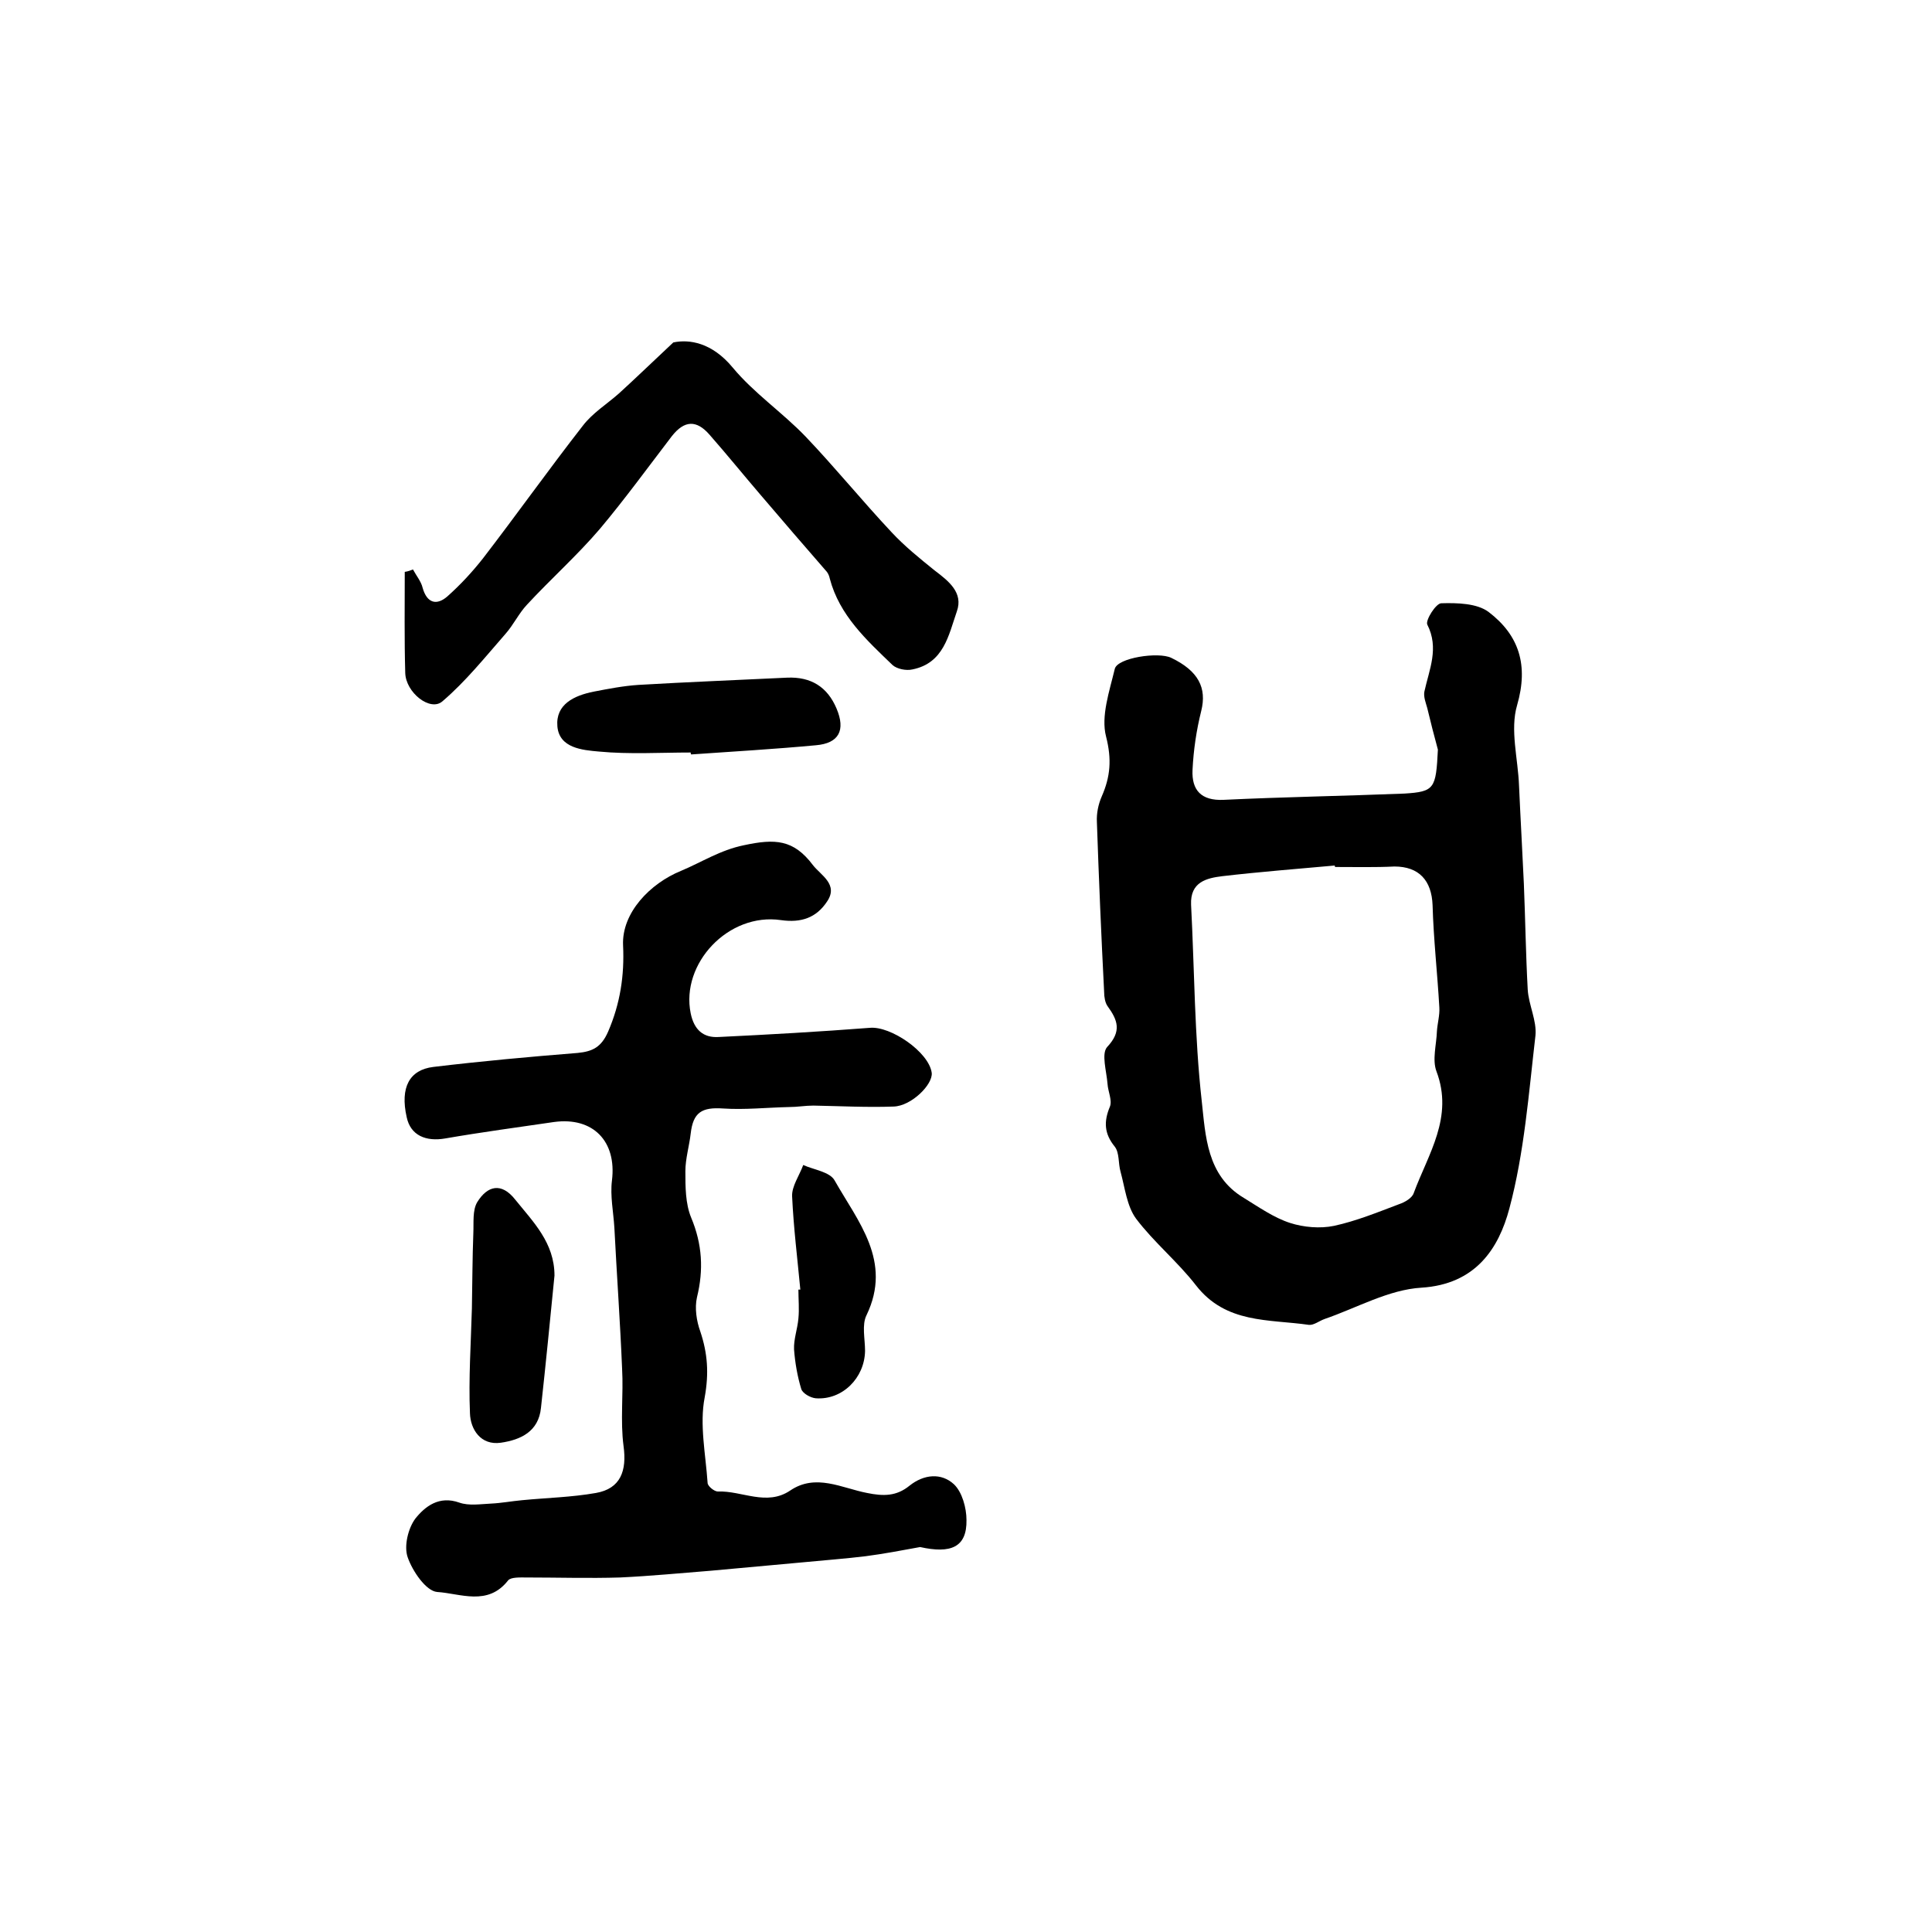
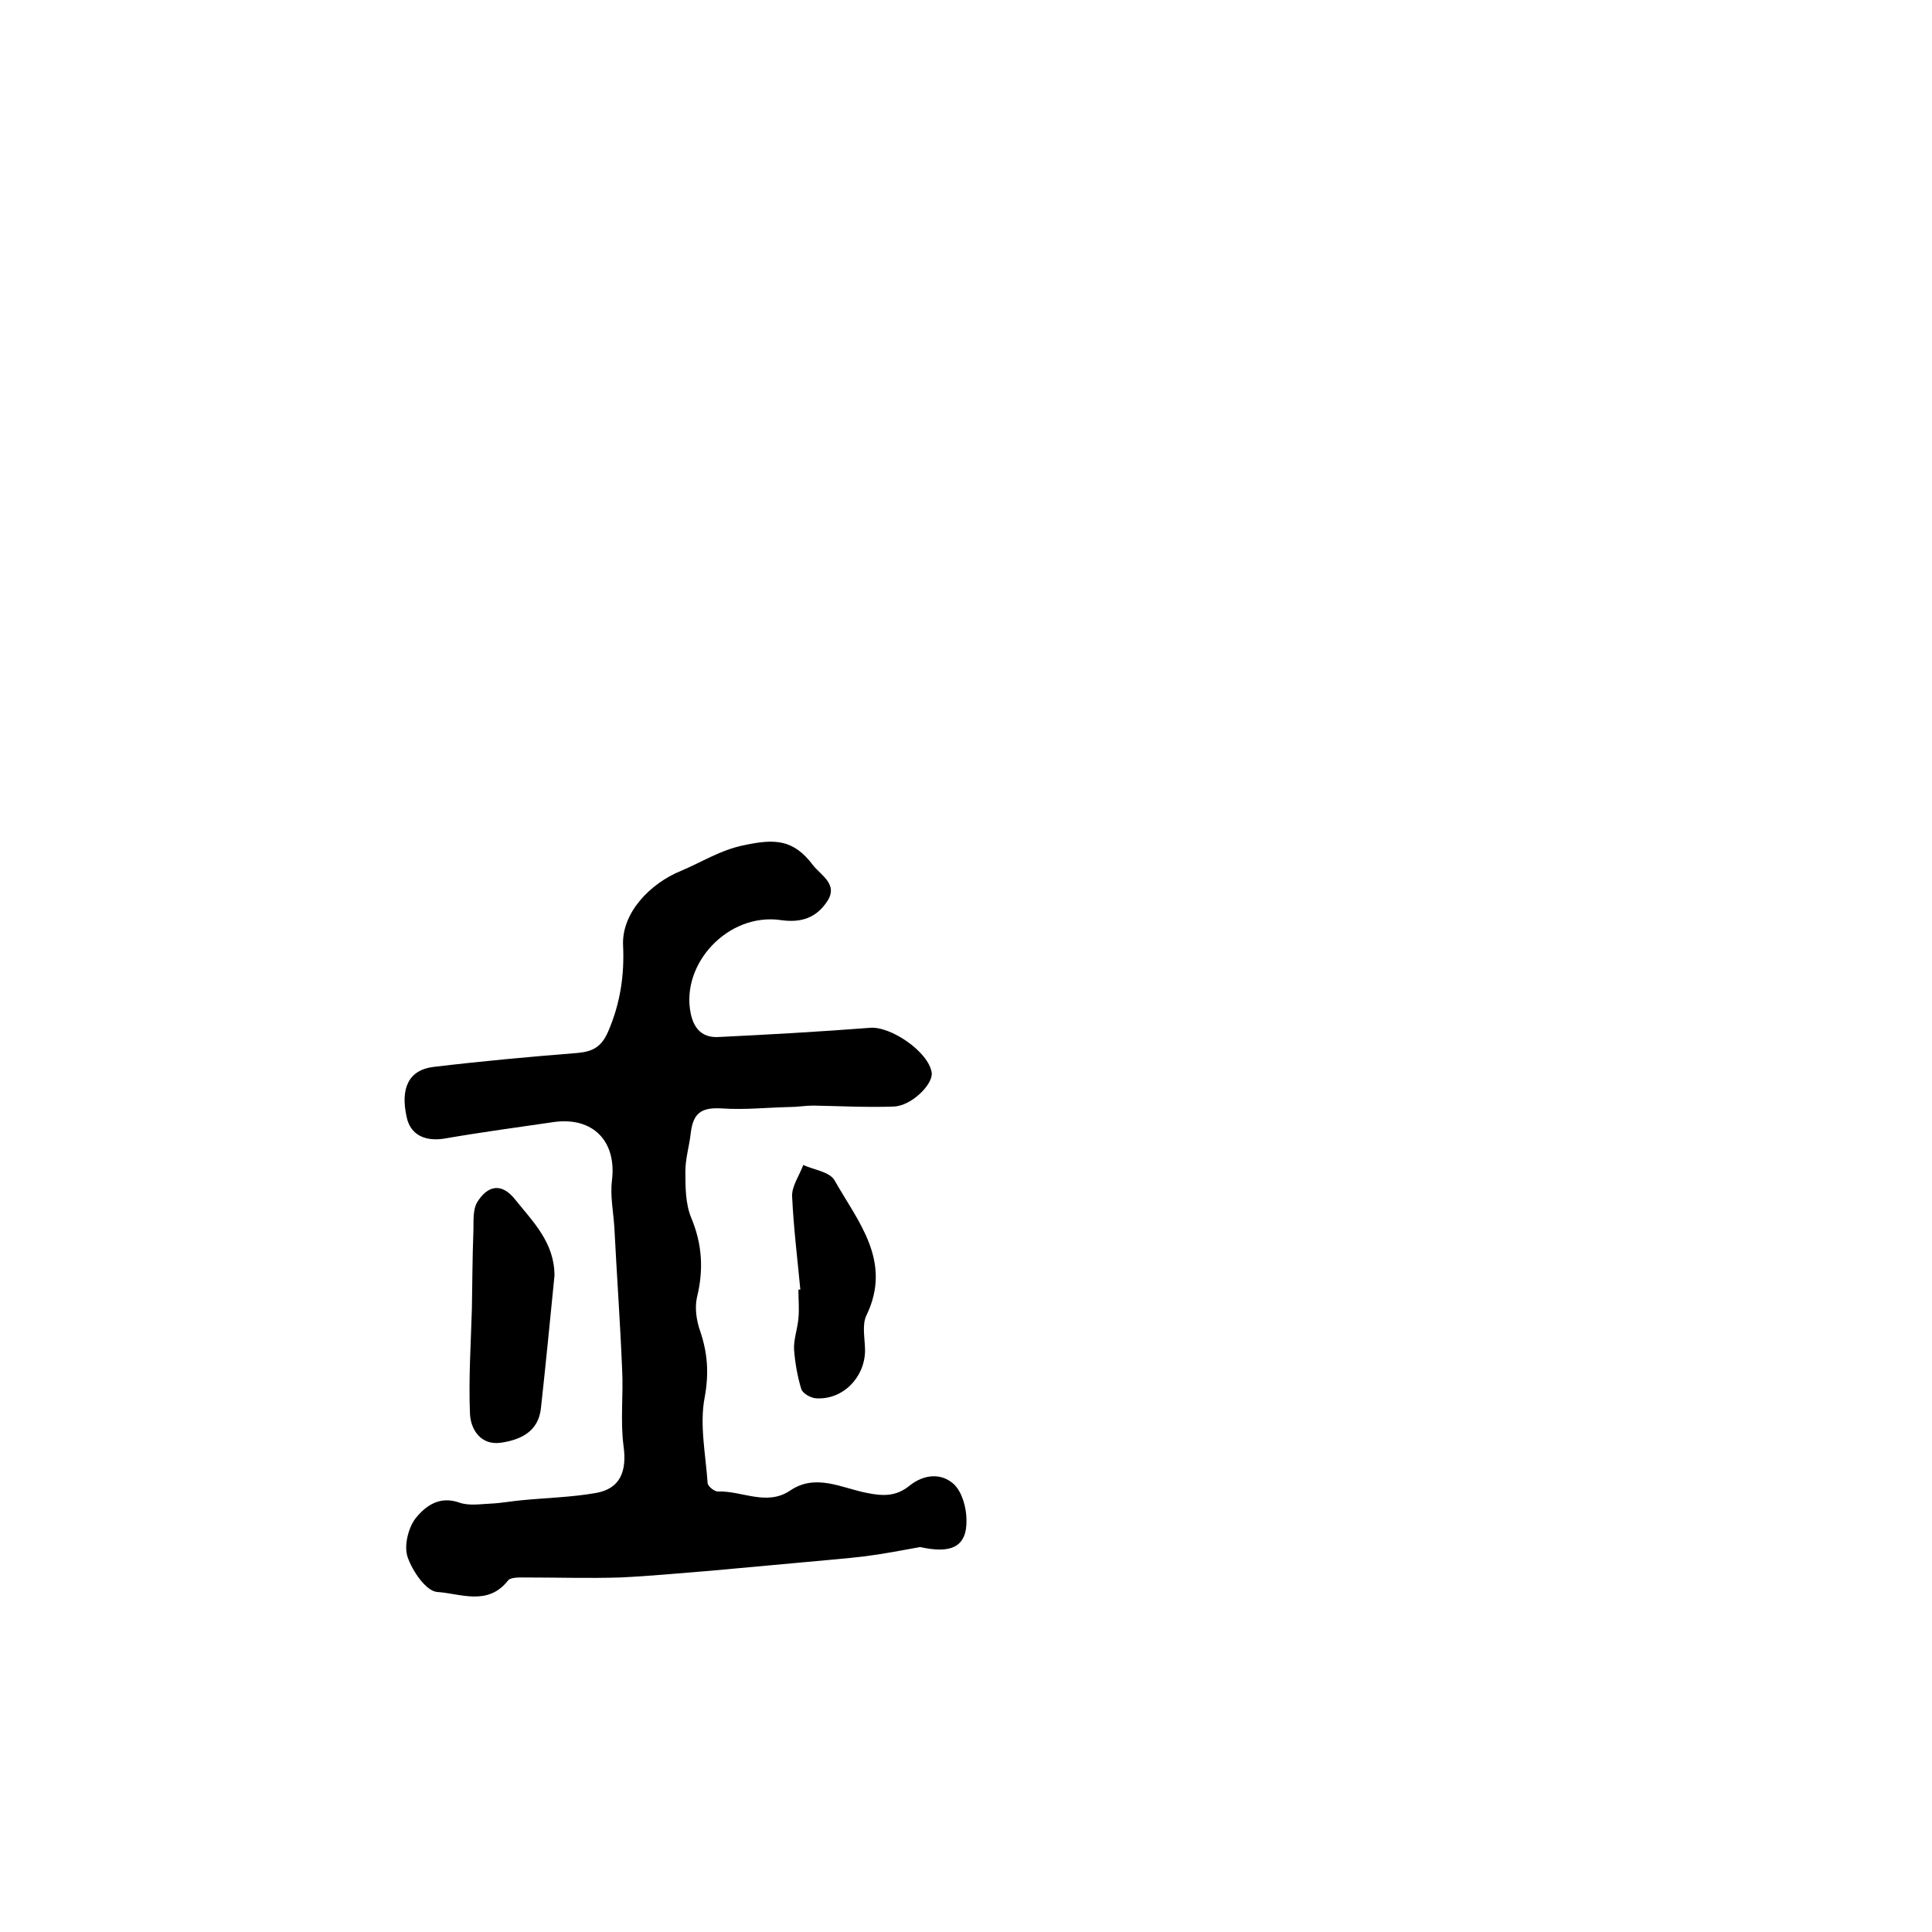
<svg xmlns="http://www.w3.org/2000/svg" version="1.1" id="图层_1" x="0px" y="0px" viewBox="0 0 400 400" style="enable-background:new 0 0 400 400;" xml:space="preserve">
  <style type="text/css">
	.st0{fill:#FFFFFF;}
</style>
  <g>
-     <path d="M297.7,155.2c-0.8-2.9-1.5-5.7-2.2-8.6c-0.3-1.1-0.8-2.3-0.6-3.4c1-4.6,3.1-9,0.6-13.9c-0.4-0.9,1.8-4.4,2.9-4.4   c3.3-0.1,7.4,0,9.8,1.8c6.3,4.8,8.3,11,5.9,19.3c-1.5,5.1,0.2,11.1,0.4,16.7c0.3,6.8,0.7,13.6,1,20.3c0.3,7.3,0.4,14.6,0.8,21.9   c0.2,3.2,1.9,6.4,1.6,9.5c-1.4,12-2.3,24.2-5.4,35.8c-2.2,8.3-7,15.7-18.2,16.4c-6.8,0.4-13.4,4.2-20.1,6.5   c-1.1,0.4-2.2,1.3-3.2,1.2c-8.3-1.2-17.2-0.2-23.4-8.2c-3.8-4.9-8.7-8.9-12.4-13.8c-1.9-2.6-2.3-6.4-3.2-9.7   c-0.5-1.7-0.2-3.9-1.2-5.2c-2.2-2.7-2.3-5.2-1-8.3c0.5-1.3-0.4-3.1-0.5-4.7c-0.2-2.6-1.3-6.2-0.1-7.6c3.1-3.3,2.2-5.6,0.1-8.5   c-0.5-0.7-0.7-1.9-0.7-2.9c-0.6-11.7-1.1-23.5-1.5-35.2c-0.1-1.8,0.3-3.7,1-5.3c1.8-4.1,2.1-7.7,0.9-12.4c-1.1-4.2,0.7-9.4,1.8-14   c0.5-2.3,9-3.6,11.7-2.3c5.6,2.7,7.4,6.2,6.2,11c-1,4-1.6,8.1-1.8,12.2c-0.2,4.2,1.8,6.4,6.4,6.2c12.5-0.6,25-0.8,37.5-1.3   C297,163.9,297.3,163.3,297.7,155.2z M276.4,179.5c0-0.1,0-0.2-0.1-0.3c-7.7,0.7-15.5,1.3-23.2,2.2c-3.3,0.4-6.7,1.2-6.5,5.9   c0.7,13.5,0.7,27.2,2.2,40.6c0.8,7.2,1,15.5,8.7,20.1c3.1,1.9,6.2,4.1,9.6,5.2c2.8,0.9,6.2,1.2,9.1,0.6c4.6-1,9-2.8,13.5-4.5   c1.2-0.4,2.7-1.3,3-2.3c3-8.1,8.3-15.7,4.7-25.2c-0.9-2.4,0-5.5,0.1-8.3c0.1-1.6,0.6-3.3,0.5-4.9c-0.4-7.1-1.2-14.1-1.4-21.2   c-0.2-5.1-2.8-8-7.9-8C284.7,179.6,280.5,179.5,276.4,179.5z" />
    <path d="M190.5,320.3c-3.8,0.7-7.5,1.4-11.3,1.9c-4.1,0.5-8.2,0.8-12.3,1.2c-6.6,0.6-13.1,1.2-19.7,1.8c-6.3,0.5-12.5,1.1-18.8,1.4   c-6.5,0.2-12.9,0-19.4,0c-1.3,0-3.2-0.1-3.8,0.6c-4.2,5.4-9.9,2.7-14.7,2.4c-2.3-0.2-5.1-4.3-6.1-7.2c-0.8-2.3,0.1-6,1.6-8   c2-2.5,4.9-4.8,9.1-3.3c2,0.7,4.4,0.3,6.6,0.2c2.1-0.1,4.2-0.5,6.4-0.7c5.1-0.5,10.2-0.6,15.3-1.5c5.1-0.9,6.4-4.6,5.7-9.7   c-0.7-5.3,0-10.7-0.3-16c-0.4-9.7-1.1-19.4-1.6-29.2c-0.2-3.3-0.9-6.6-0.5-9.8c1-8.1-3.9-13.2-12-12.1c-7.5,1.1-15,2.1-22.5,3.4   c-4,0.7-7.2-0.6-8-4.4c-1.4-6.2,0.6-9.8,5.5-10.4c10-1.2,19.9-2.1,29.9-2.9c3.1-0.3,4.9-1.2,6.3-4.4c2.5-5.8,3.4-11.6,3.1-17.9   c-0.3-6.7,5.6-12.8,12-15.4c4.3-1.8,8.1-4.3,13-5.3c6.5-1.4,10.3-1.2,14.3,4.1c1.6,2.1,5.4,4,2.9,7.6c-2.2,3.3-5.3,4.4-9.5,3.8   c-10.9-1.6-20.8,9-18.7,19.3c0.7,3.4,2.6,5.1,5.8,4.9c10.4-0.5,20.9-1.1,31.3-1.9c4.3-0.4,12.2,5,12.8,9.3c0.3,2.4-4.2,6.9-7.9,7   c-5.5,0.2-11.1-0.1-16.6-0.2c-1.7,0-3.3,0.3-5,0.3c-4.6,0.1-9.2,0.6-13.7,0.3c-4.4-0.3-6.2,0.8-6.7,5.2c-0.3,2.6-1.1,5.2-1.1,7.8   c0,3.2,0,6.7,1.2,9.6c2.3,5.5,2.6,10.8,1.2,16.5c-0.5,2.2-0.1,4.9,0.7,7.1c1.5,4.5,1.8,8.6,0.9,13.6c-1.1,5.6,0.2,11.8,0.6,17.7   c0,0.7,1.4,1.8,2.1,1.8c5-0.2,10.1,3.1,15-0.2c5.3-3.6,10.7-0.5,15.9,0.5c3.4,0.7,6.1,0.7,8.8-1.5c3-2.4,6.6-2.7,9.2-0.3   c1.7,1.6,2.6,4.9,2.6,7.4C200.2,320.4,196.8,321.7,190.5,320.3z" />
-     <path d="M85.5,117.9c0.7,1.3,1.7,2.5,2,3.8c0.9,3.2,2.9,3.7,5.1,1.8c2.7-2.4,5.2-5.1,7.4-7.9c7-9.1,13.6-18.4,20.7-27.5   c2-2.6,4.9-4.4,7.4-6.6c3.3-3,6.5-6.1,11.3-10.6c3.3-0.7,8,0,12.3,5.2c4.4,5.3,10.3,9.3,15.1,14.3c6.1,6.4,11.7,13.3,17.8,19.8   c2.7,2.9,5.8,5.4,8.9,7.9c2.9,2.2,6,4.6,4.6,8.5c-1.7,4.9-2.7,10.7-9.2,12c-1.3,0.3-3.2-0.1-4.1-0.9c-5.4-5.2-11-10.3-13-17.9   c-0.1-0.5-0.3-1-0.6-1.4c-4.6-5.3-9.2-10.6-13.7-15.9c-3.6-4.2-7-8.4-10.6-12.5c-2.7-3.1-5.2-3-7.8,0.3c-4.9,6.4-9.7,13-14.9,19.2   c-4.7,5.5-10.2,10.4-15.1,15.7c-1.7,1.8-2.8,4.2-4.5,6.1c-4.2,4.8-8.2,9.8-13,13.9c-2.5,2.2-7.6-1.8-7.7-5.9   c-0.2-7-0.1-14-0.1-20.9C84.5,118.3,85,118.1,85.5,117.9z" />
-     <path d="M143,155.8c-6.3,0-12.7,0.4-19-0.2c-3.4-0.3-8.2-0.7-8.6-5.2c-0.4-4.6,3.5-6.4,7.5-7.2c3.1-0.6,6.2-1.2,9.3-1.4   c10.2-0.6,20.5-1,30.8-1.5c4.9-0.2,8.3,1.9,10.2,6.4c1.9,4.5,0.5,7.2-4.3,7.6c-8.6,0.8-17.2,1.3-25.8,1.9   C143,156.1,143,155.9,143,155.8z" />
    <path d="M114.8,264.1c-0.9,9.1-1.8,18.3-2.8,27.4c-0.5,4.9-4.2,6.6-8.3,7.2c-4.2,0.6-6.3-2.8-6.4-6.1c-0.3-7.2,0.2-14.5,0.4-21.7   c0.1-5.2,0.1-10.4,0.3-15.6c0.1-2.2-0.2-4.7,0.8-6.4c2.1-3.4,5-4.2,7.9-0.5C110.4,253,114.8,257.3,114.8,264.1z" />
    <path d="M165.7,267c-0.6-6.4-1.4-12.8-1.7-19.3c-0.1-2.1,1.5-4.3,2.3-6.5c2.2,1,5.5,1.4,6.5,3.2c4.8,8.5,12,16.7,6.6,27.9   c-1,2-0.3,4.9-0.3,7.4c-0.1,5.6-4.7,10.2-10.2,9.8c-1.1-0.1-2.7-1-3-1.9c-0.8-2.6-1.3-5.5-1.5-8.2c-0.1-2.1,0.7-4.2,0.9-6.4   c0.2-2,0-4,0-6C165.5,267,165.6,267,165.7,267z" />
  </g>
</svg>